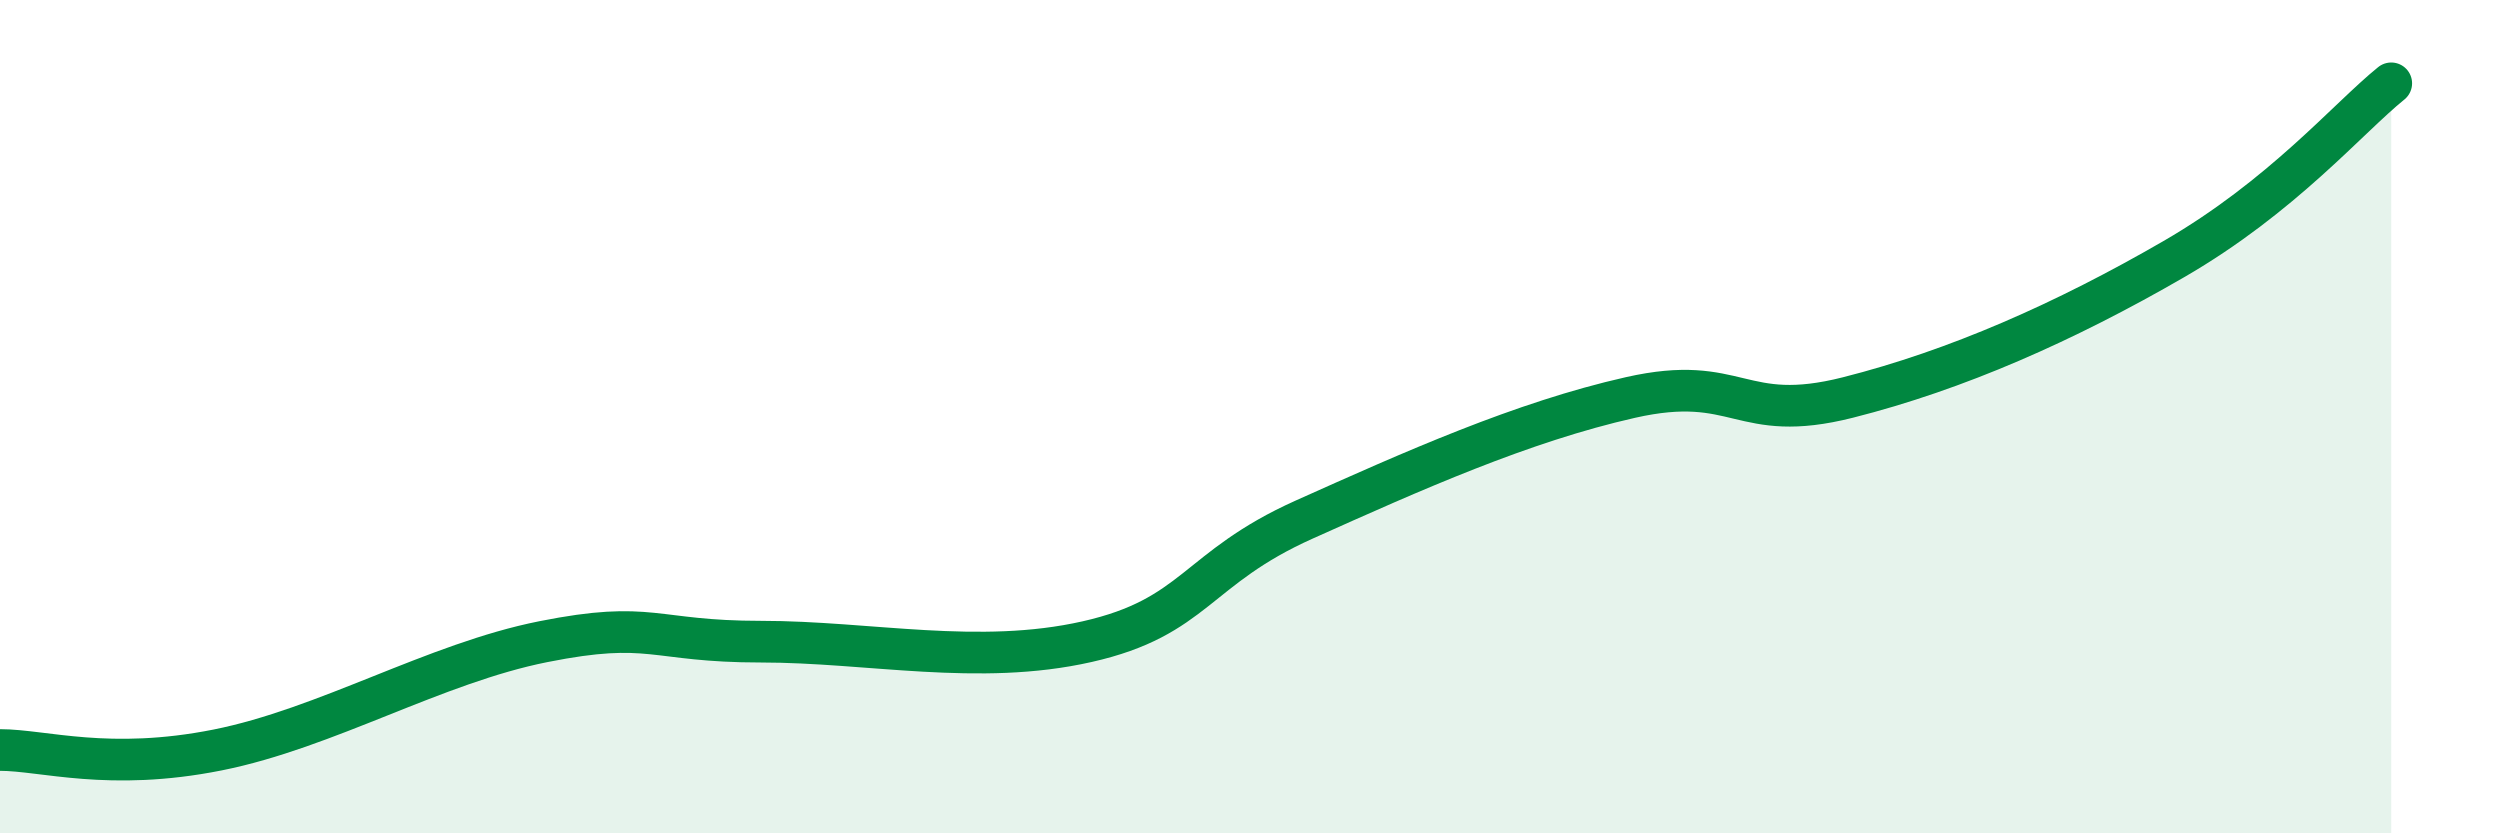
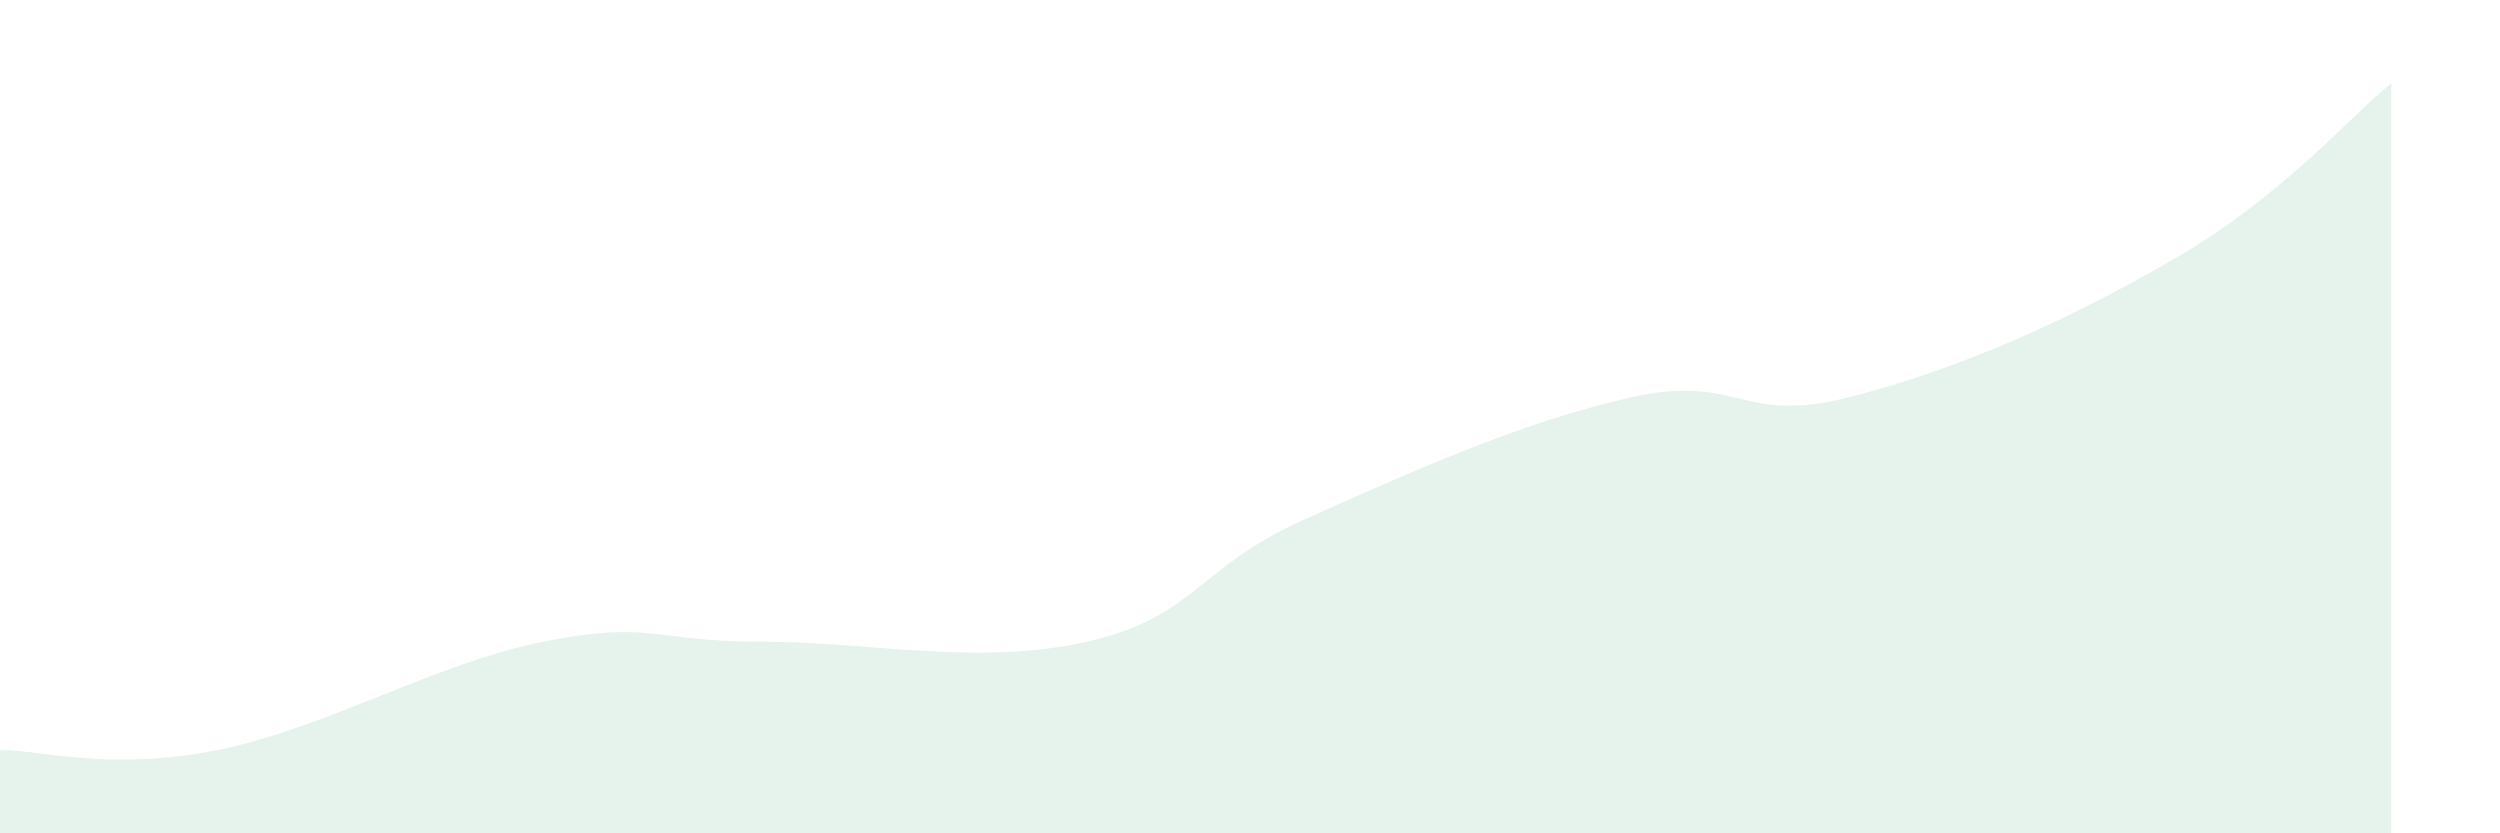
<svg xmlns="http://www.w3.org/2000/svg" width="60" height="20" viewBox="0 0 60 20">
-   <path d="M 0,18 C 1.04,18 2.61,18.52 5.22,18 C 7.83,17.48 10.43,15.92 13.04,15.4 C 15.65,14.88 15.65,15.4 18.26,15.4 C 20.87,15.4 23.48,15.99 26.09,15.4 C 28.7,14.81 28.69,13.64 31.3,12.47 C 33.91,11.3 36.52,10.13 39.13,9.54 C 41.74,8.95 41.74,10.2 44.35,9.54 C 46.96,8.88 49.56,7.73 52.17,6.22 C 54.78,4.71 56.35,2.84 57.39,2L57.39 20L0 20Z" fill="#008740" opacity="0.1" stroke-linecap="round" stroke-linejoin="round" />
-   <path d="M 0,18 C 1.04,18 2.61,18.52 5.22,18 C 7.83,17.48 10.43,15.92 13.04,15.4 C 15.65,14.88 15.65,15.4 18.26,15.4 C 20.87,15.4 23.48,15.99 26.09,15.4 C 28.7,14.81 28.69,13.64 31.3,12.47 C 33.91,11.3 36.52,10.13 39.13,9.54 C 41.74,8.95 41.74,10.2 44.35,9.54 C 46.96,8.88 49.56,7.73 52.17,6.22 C 54.78,4.71 56.35,2.84 57.39,2" stroke="#008740" stroke-width="1" fill="none" stroke-linecap="round" stroke-linejoin="round" />
+   <path d="M 0,18 C 1.04,18 2.61,18.52 5.22,18 C 7.83,17.48 10.43,15.92 13.04,15.4 C 15.65,14.88 15.65,15.4 18.26,15.4 C 20.87,15.4 23.48,15.99 26.09,15.4 C 28.7,14.81 28.69,13.64 31.3,12.47 C 33.91,11.3 36.52,10.13 39.13,9.54 C 41.74,8.95 41.74,10.2 44.35,9.54 C 46.96,8.88 49.56,7.73 52.17,6.22 C 54.78,4.71 56.35,2.84 57.39,2L57.39 20L0 20" fill="#008740" opacity="0.1" stroke-linecap="round" stroke-linejoin="round" />
</svg>